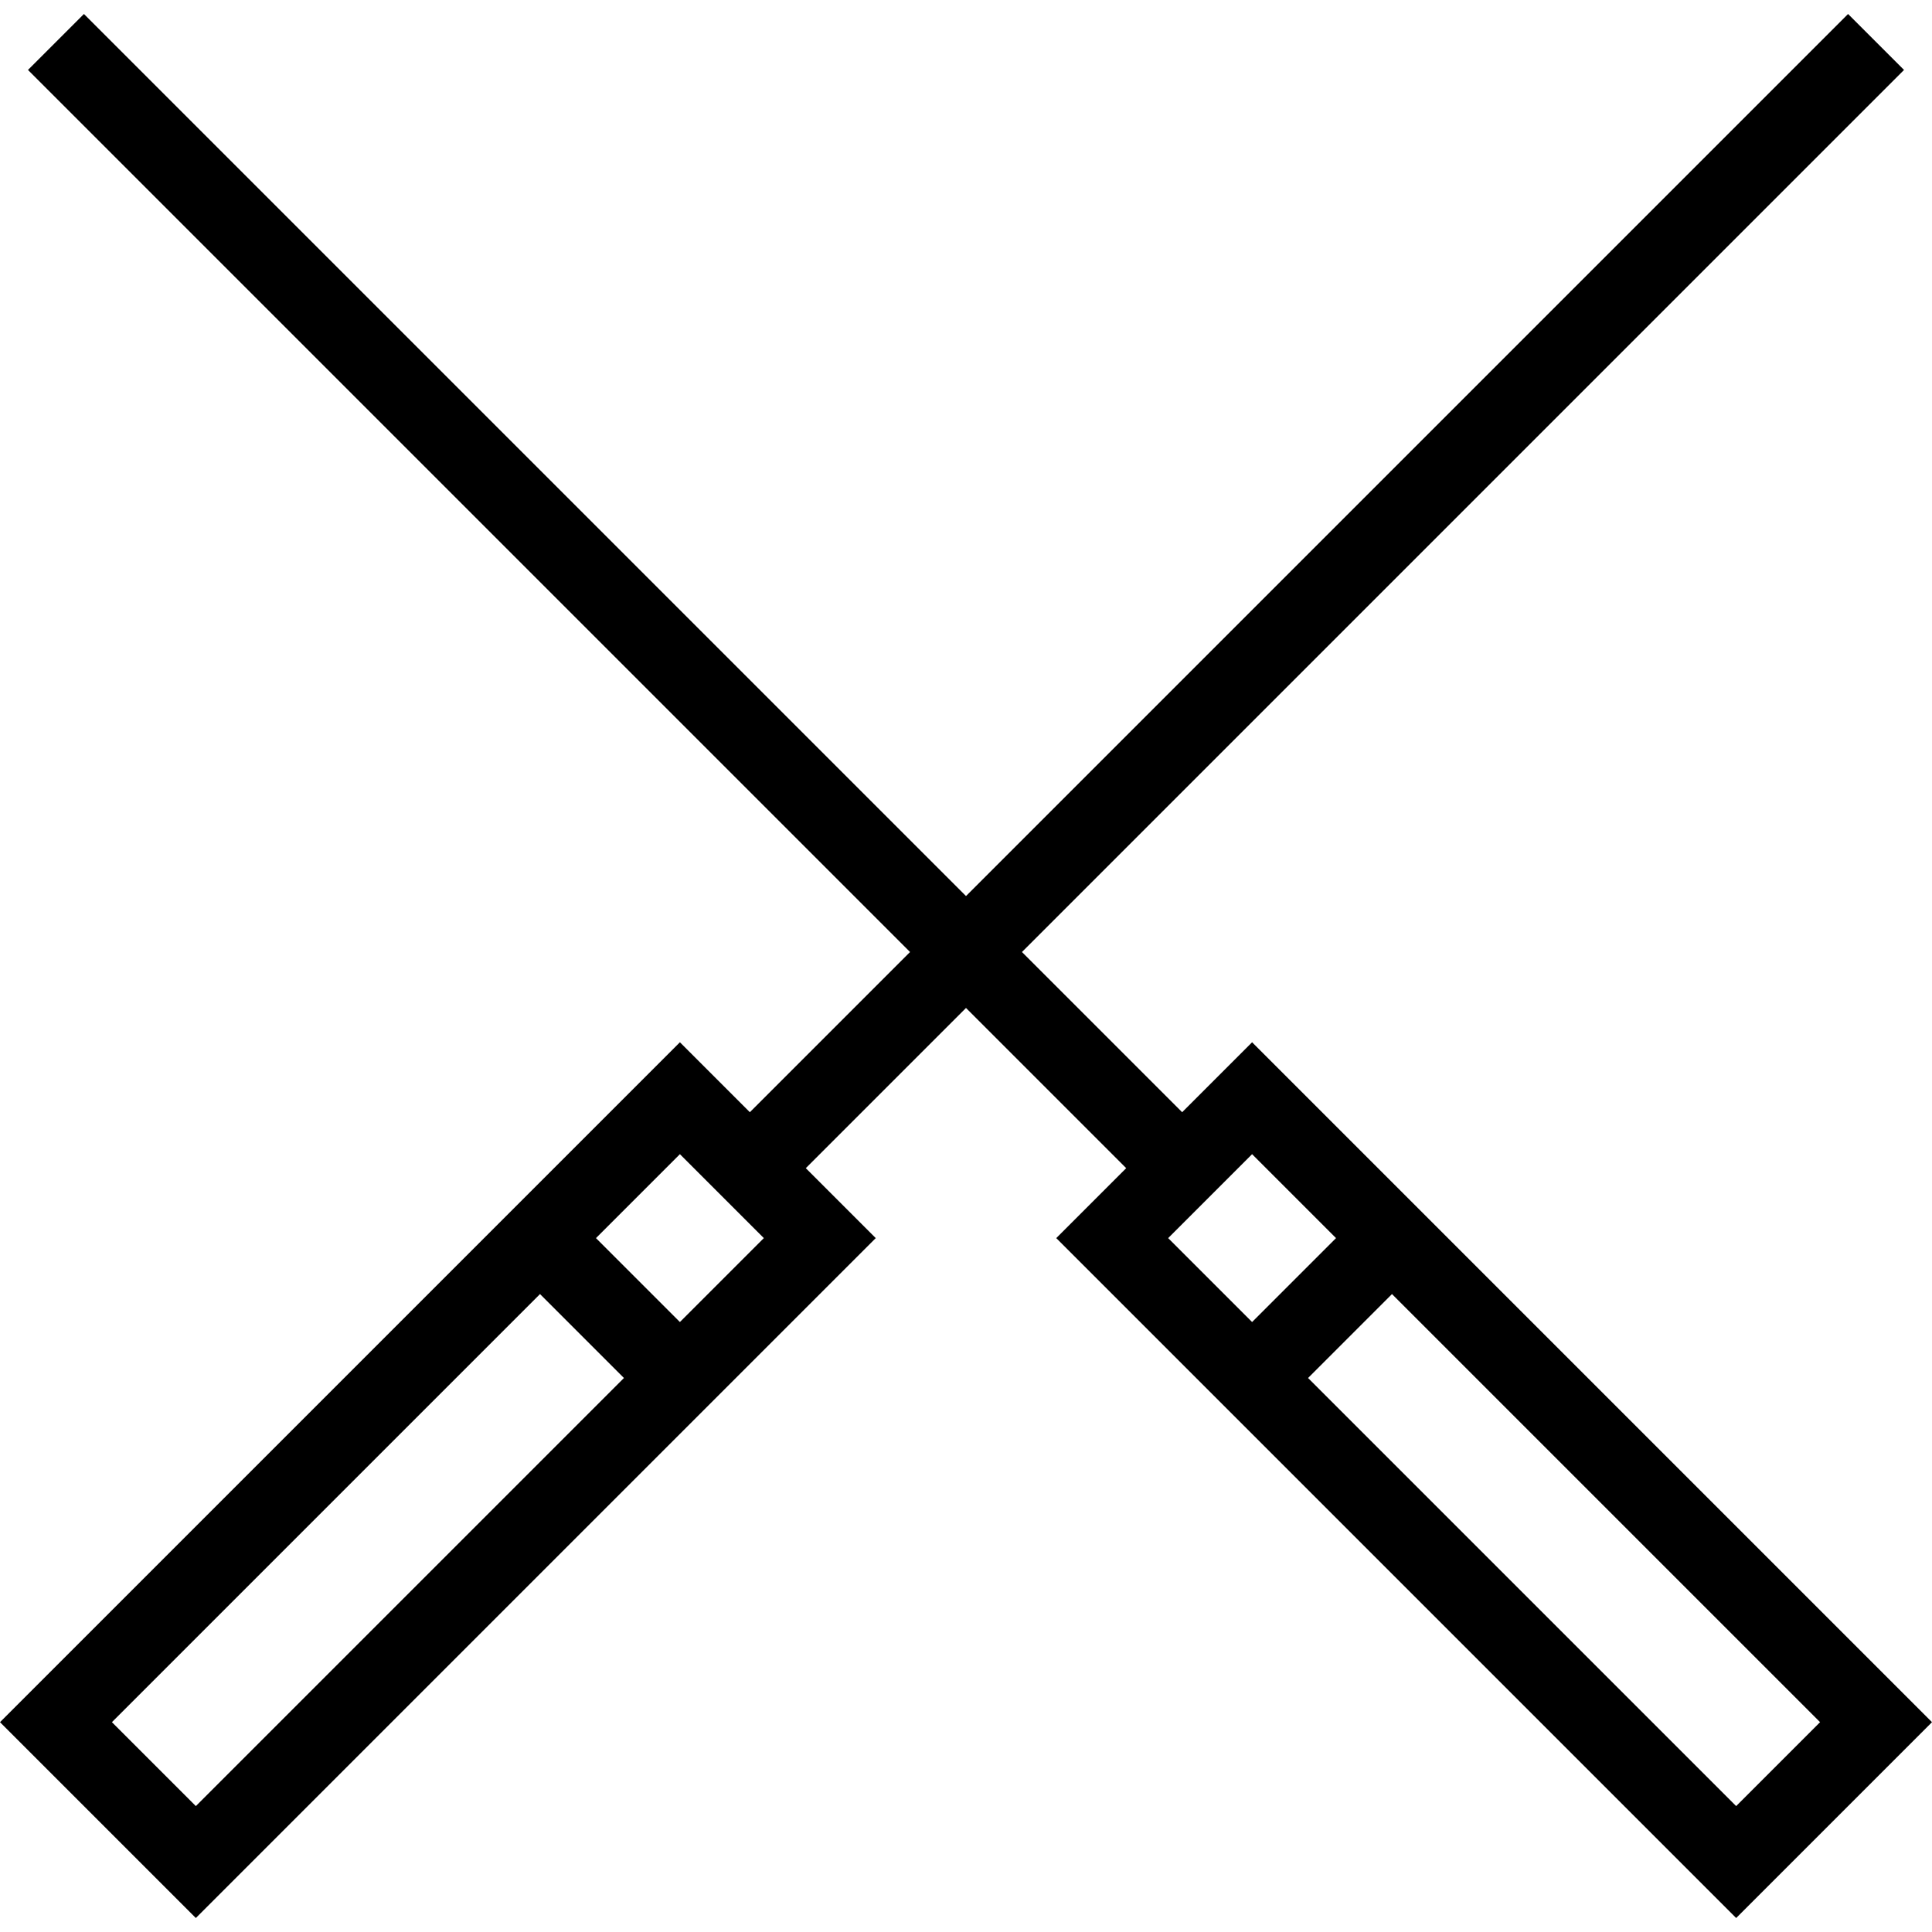
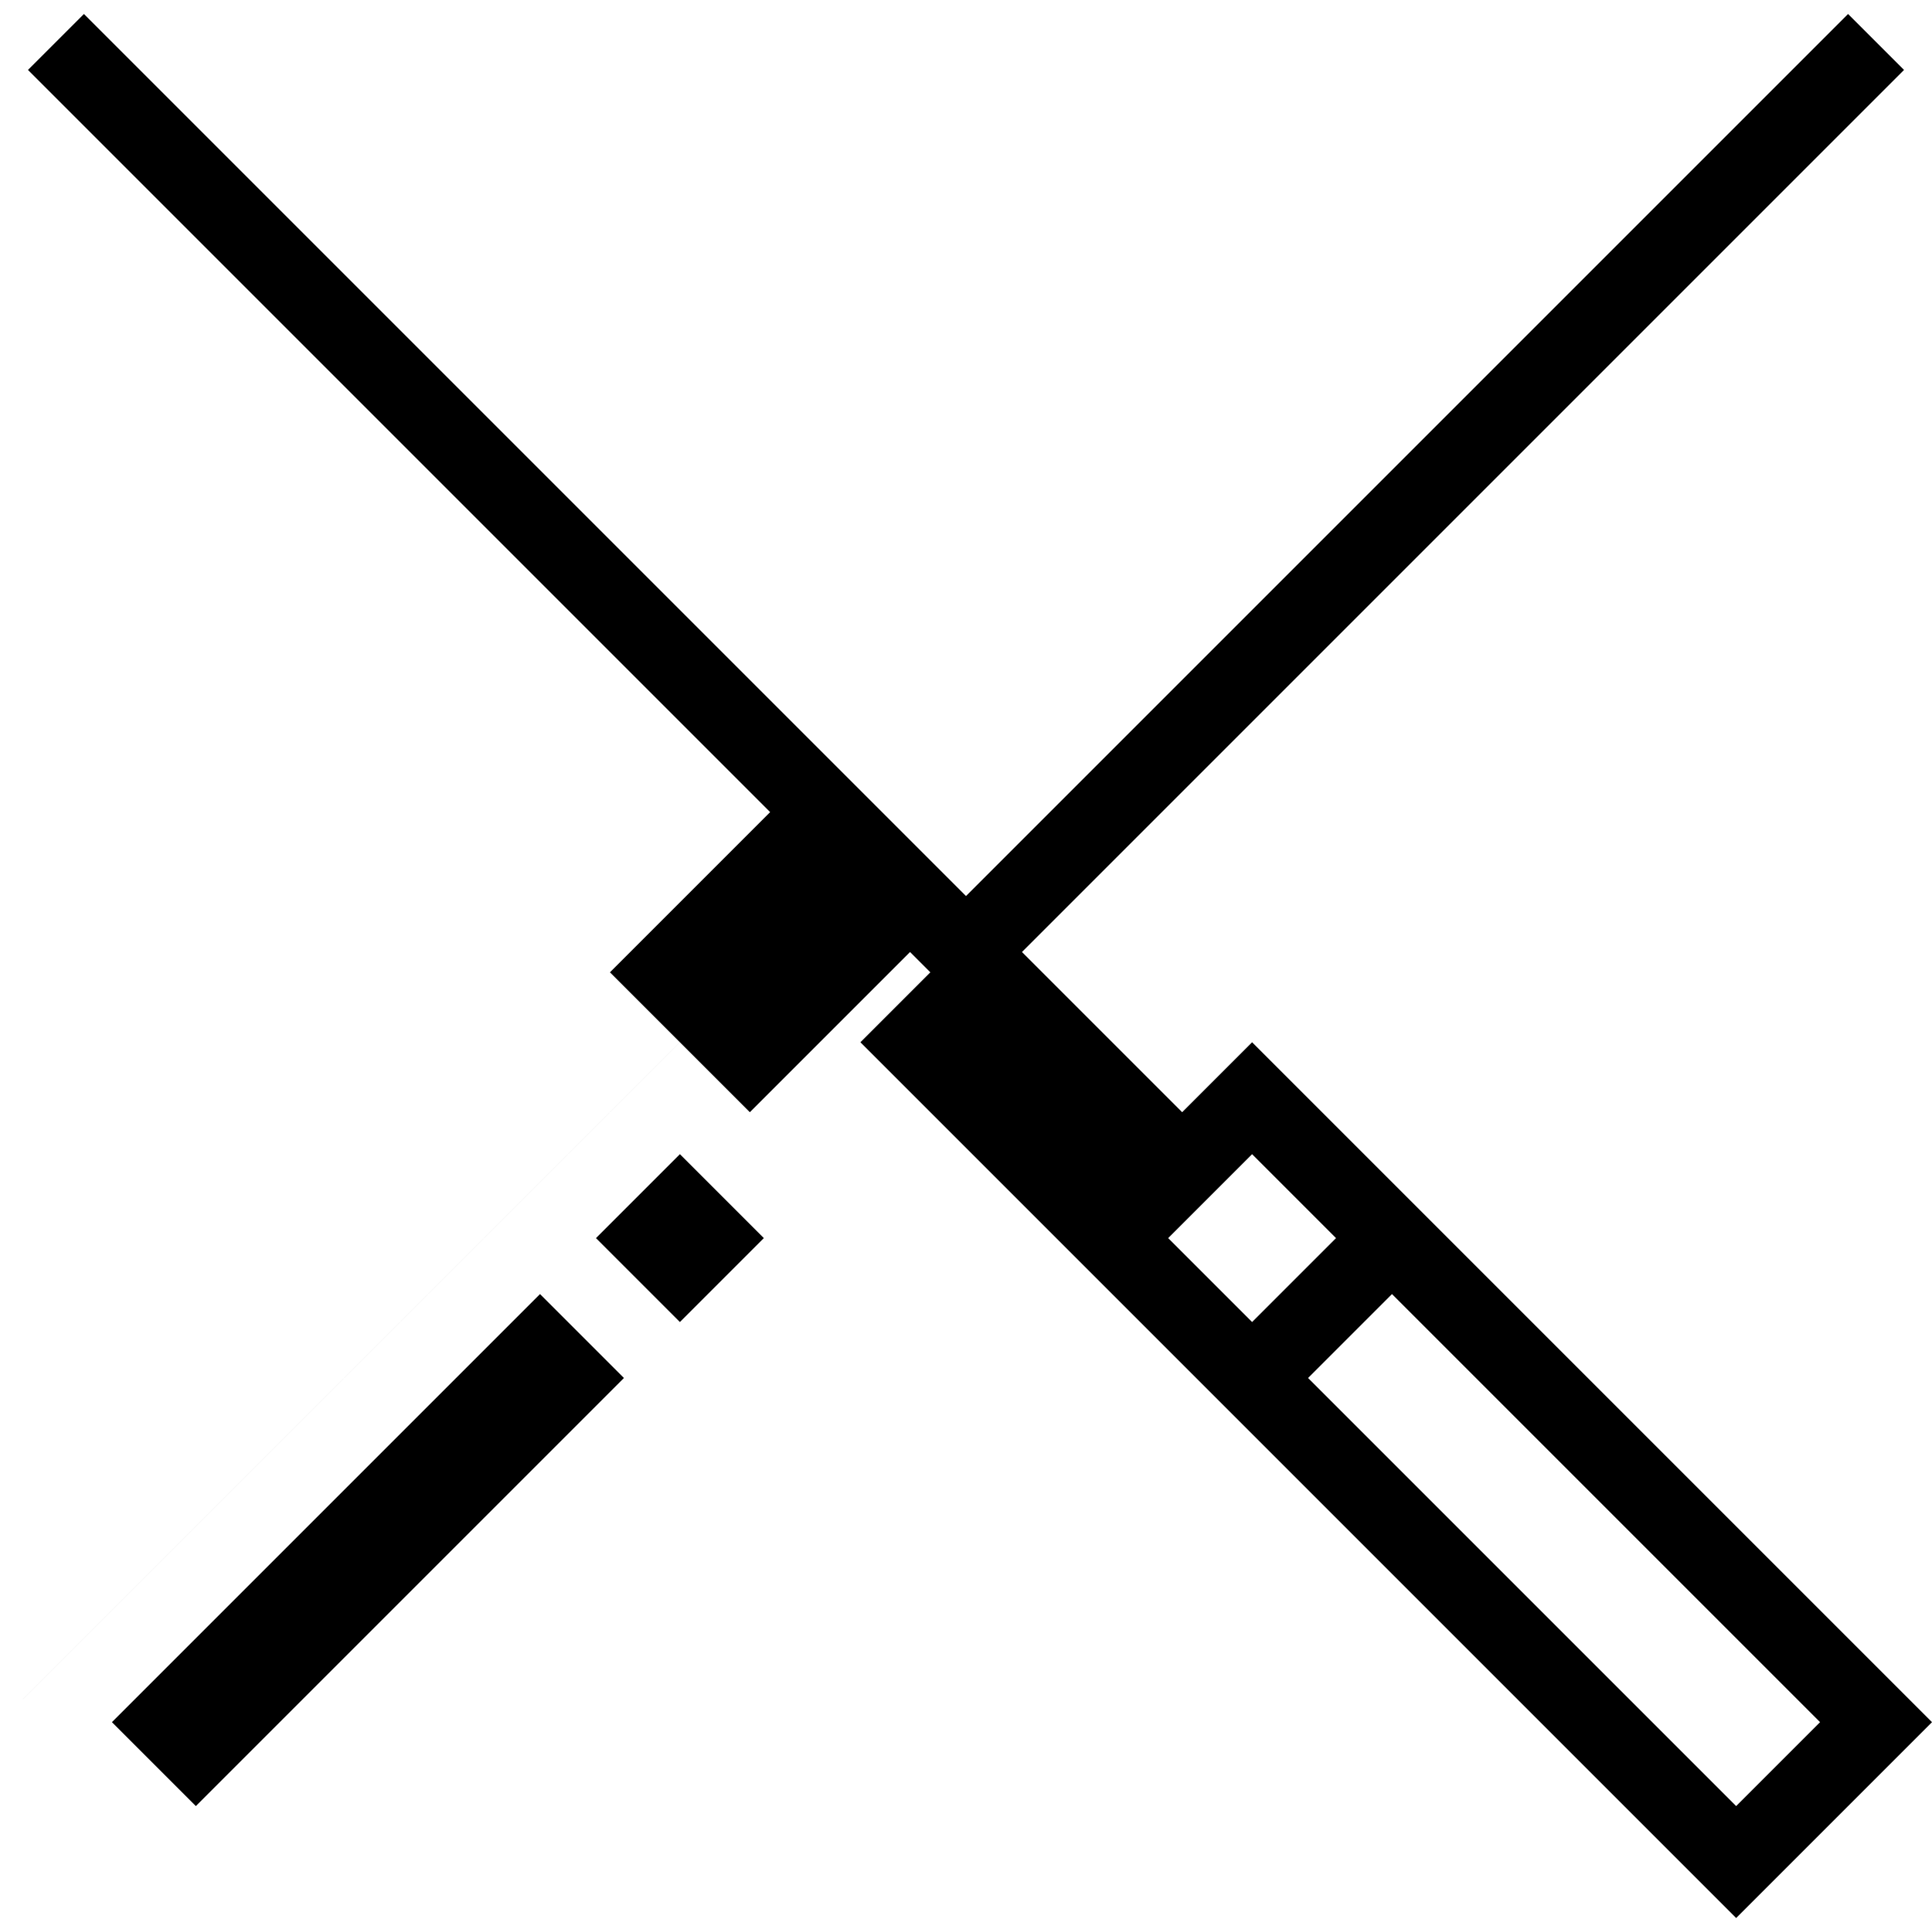
<svg xmlns="http://www.w3.org/2000/svg" fill="#000000" height="800px" width="800px" version="1.1" id="Capa_1" viewBox="0 0 488.285 488.285" xml:space="preserve">
-   <path id="XMLID_1145_" d="M316.448,263.416l-17.677,17.678l-40.486-40.486L481.214,17.678L467.071,3.536L244.143,226.464  L21.214,3.536L7.071,17.678L230,240.607l-40.486,40.486l-17.677-17.678L0,435.251l49.498,49.498l171.835-171.836l-17.677-17.678  l40.486-40.486l40.486,40.486l-17.677,17.678L438.787,484.75l49.498-49.498L316.448,263.416z M28.285,435.251l108.196-108.195  l21.213,21.213L49.498,456.464L28.285,435.251z M171.837,334.126l-21.213-21.213l21.213-21.213l21.213,21.213L171.837,334.126z   M316.448,291.701l21.213,21.213l-21.213,21.213l-21.213-21.213L316.448,291.701z M330.591,348.269l21.213-21.213L460,435.251  l-21.213,21.213L330.591,348.269z" />
+   <path id="XMLID_1145_" d="M316.448,263.416l-17.677,17.678l-40.486-40.486L481.214,17.678L467.071,3.536L244.143,226.464  L21.214,3.536L7.071,17.678L230,240.607l-40.486,40.486l-17.677-17.678L0,435.251l171.835-171.836l-17.677-17.678  l40.486-40.486l40.486,40.486l-17.677,17.678L438.787,484.75l49.498-49.498L316.448,263.416z M28.285,435.251l108.196-108.195  l21.213,21.213L49.498,456.464L28.285,435.251z M171.837,334.126l-21.213-21.213l21.213-21.213l21.213,21.213L171.837,334.126z   M316.448,291.701l21.213,21.213l-21.213,21.213l-21.213-21.213L316.448,291.701z M330.591,348.269l21.213-21.213L460,435.251  l-21.213,21.213L330.591,348.269z" />
</svg>